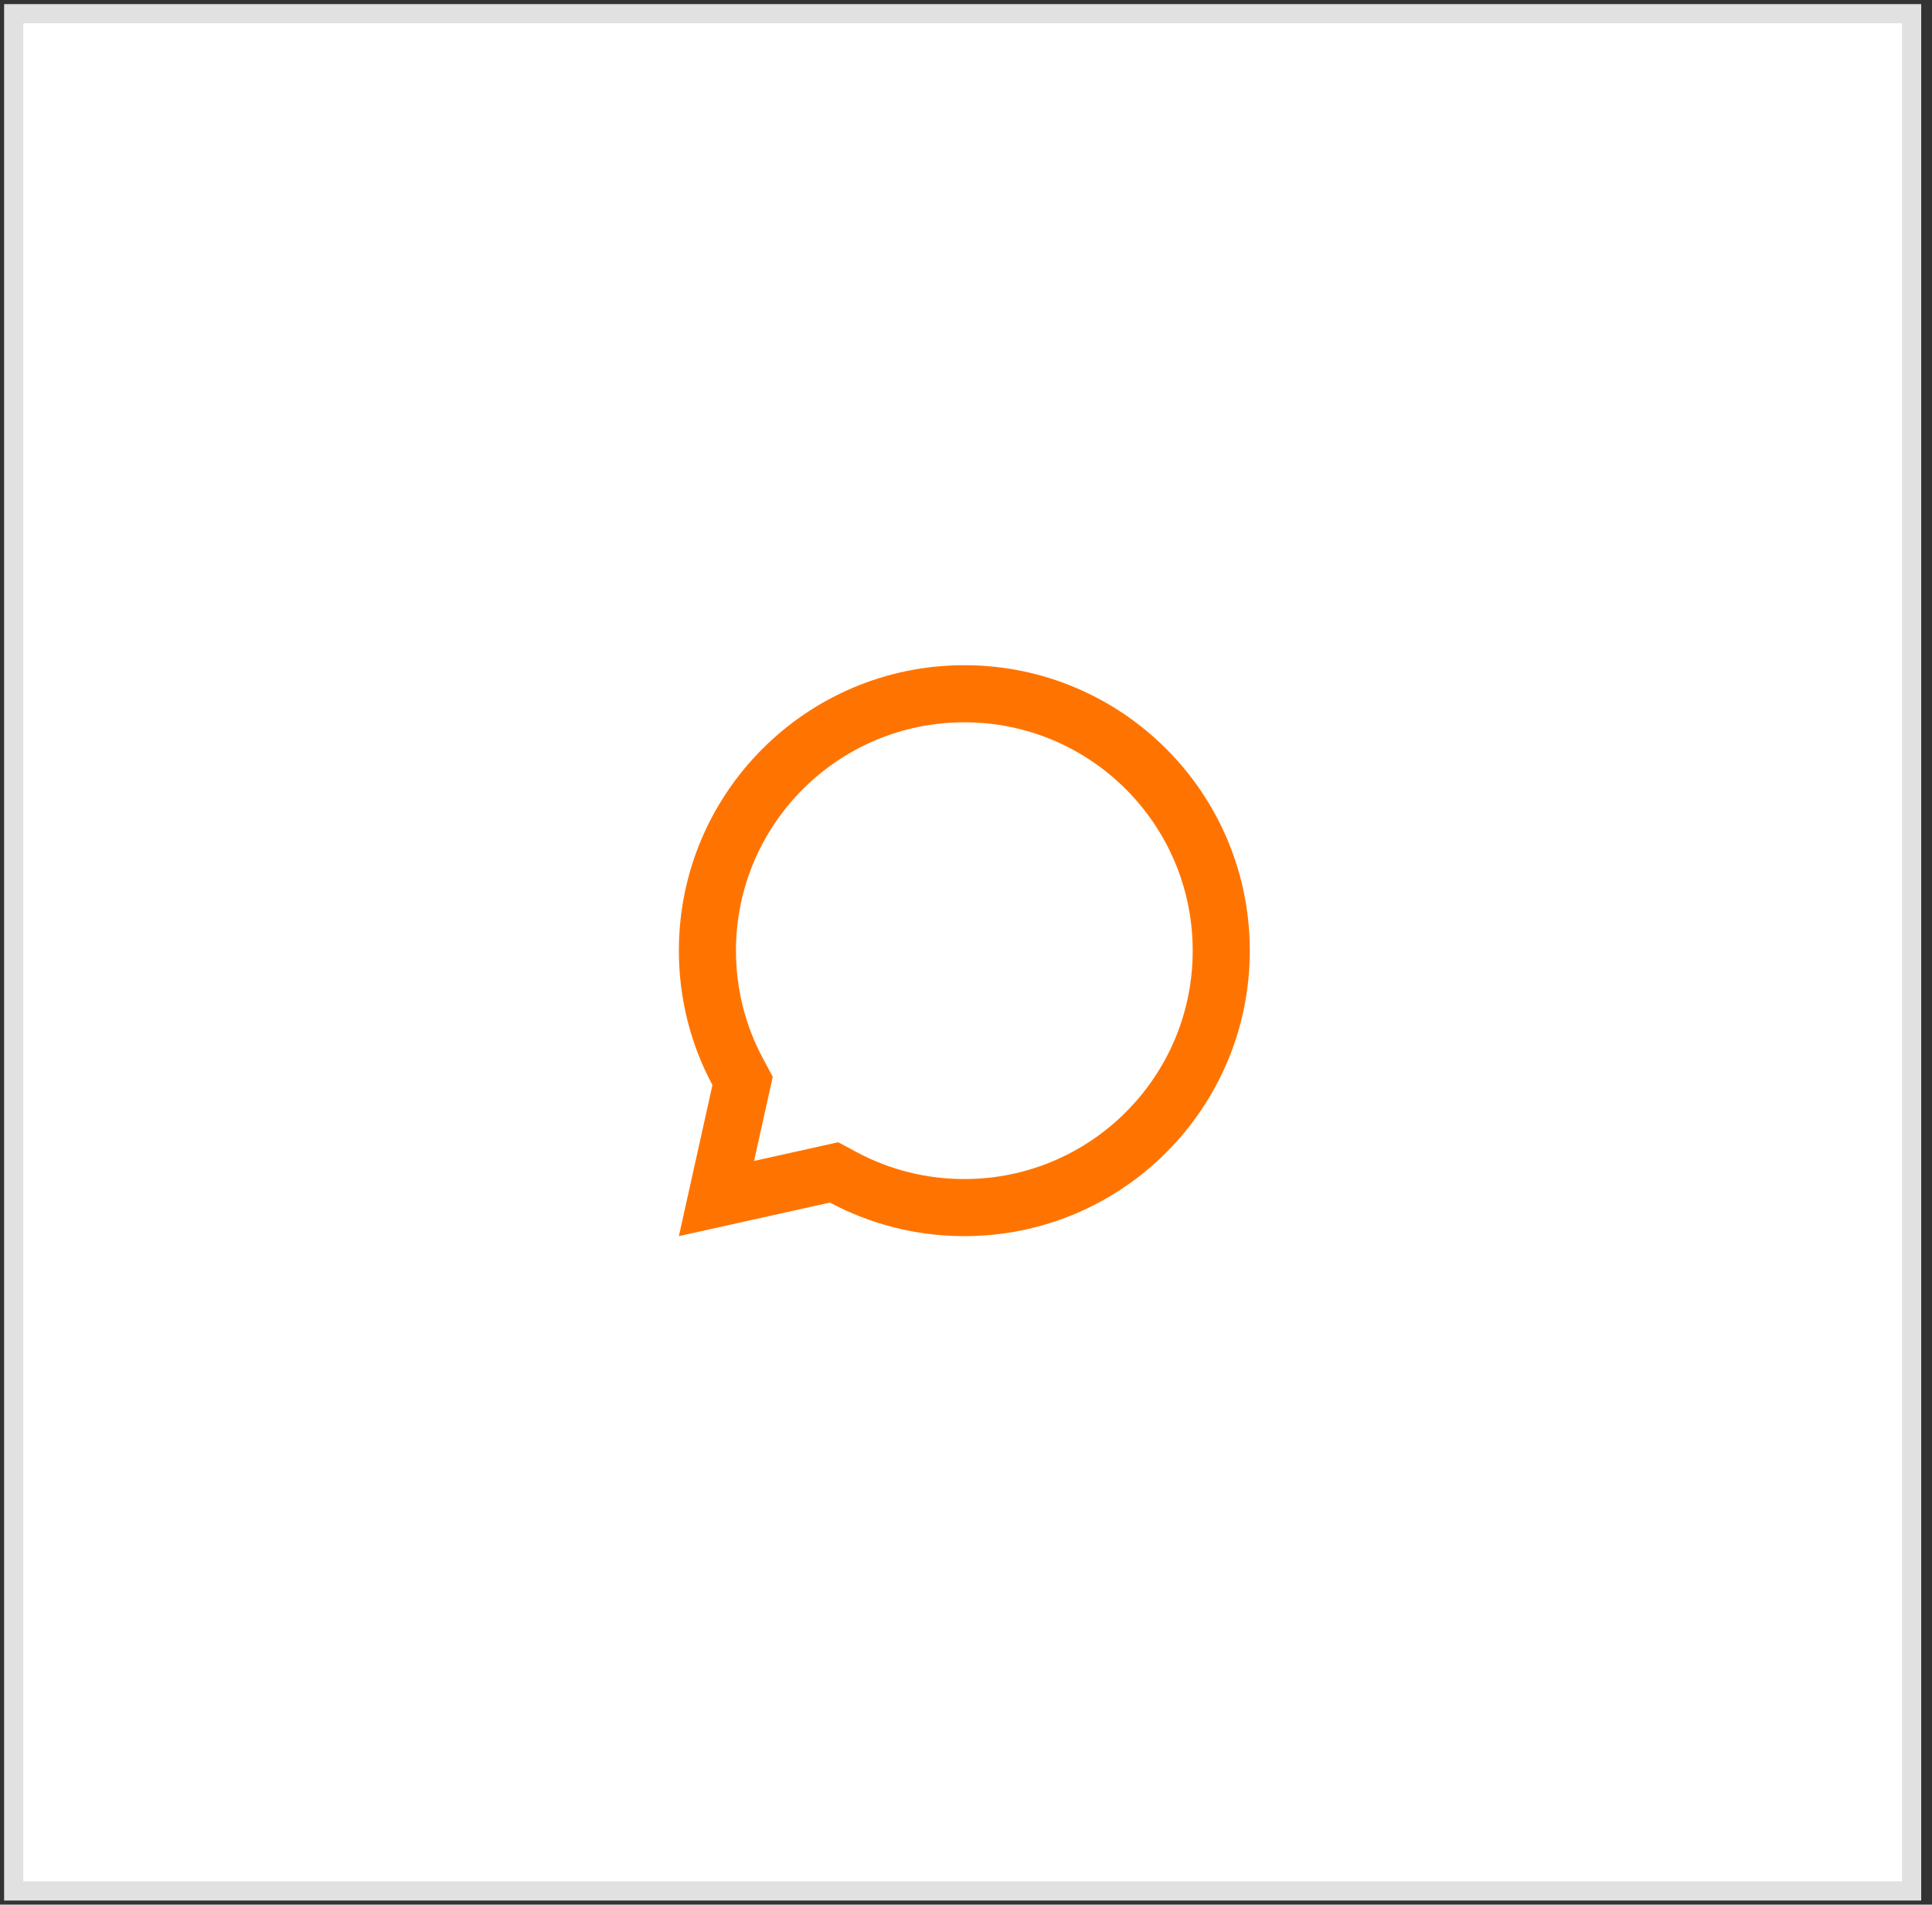
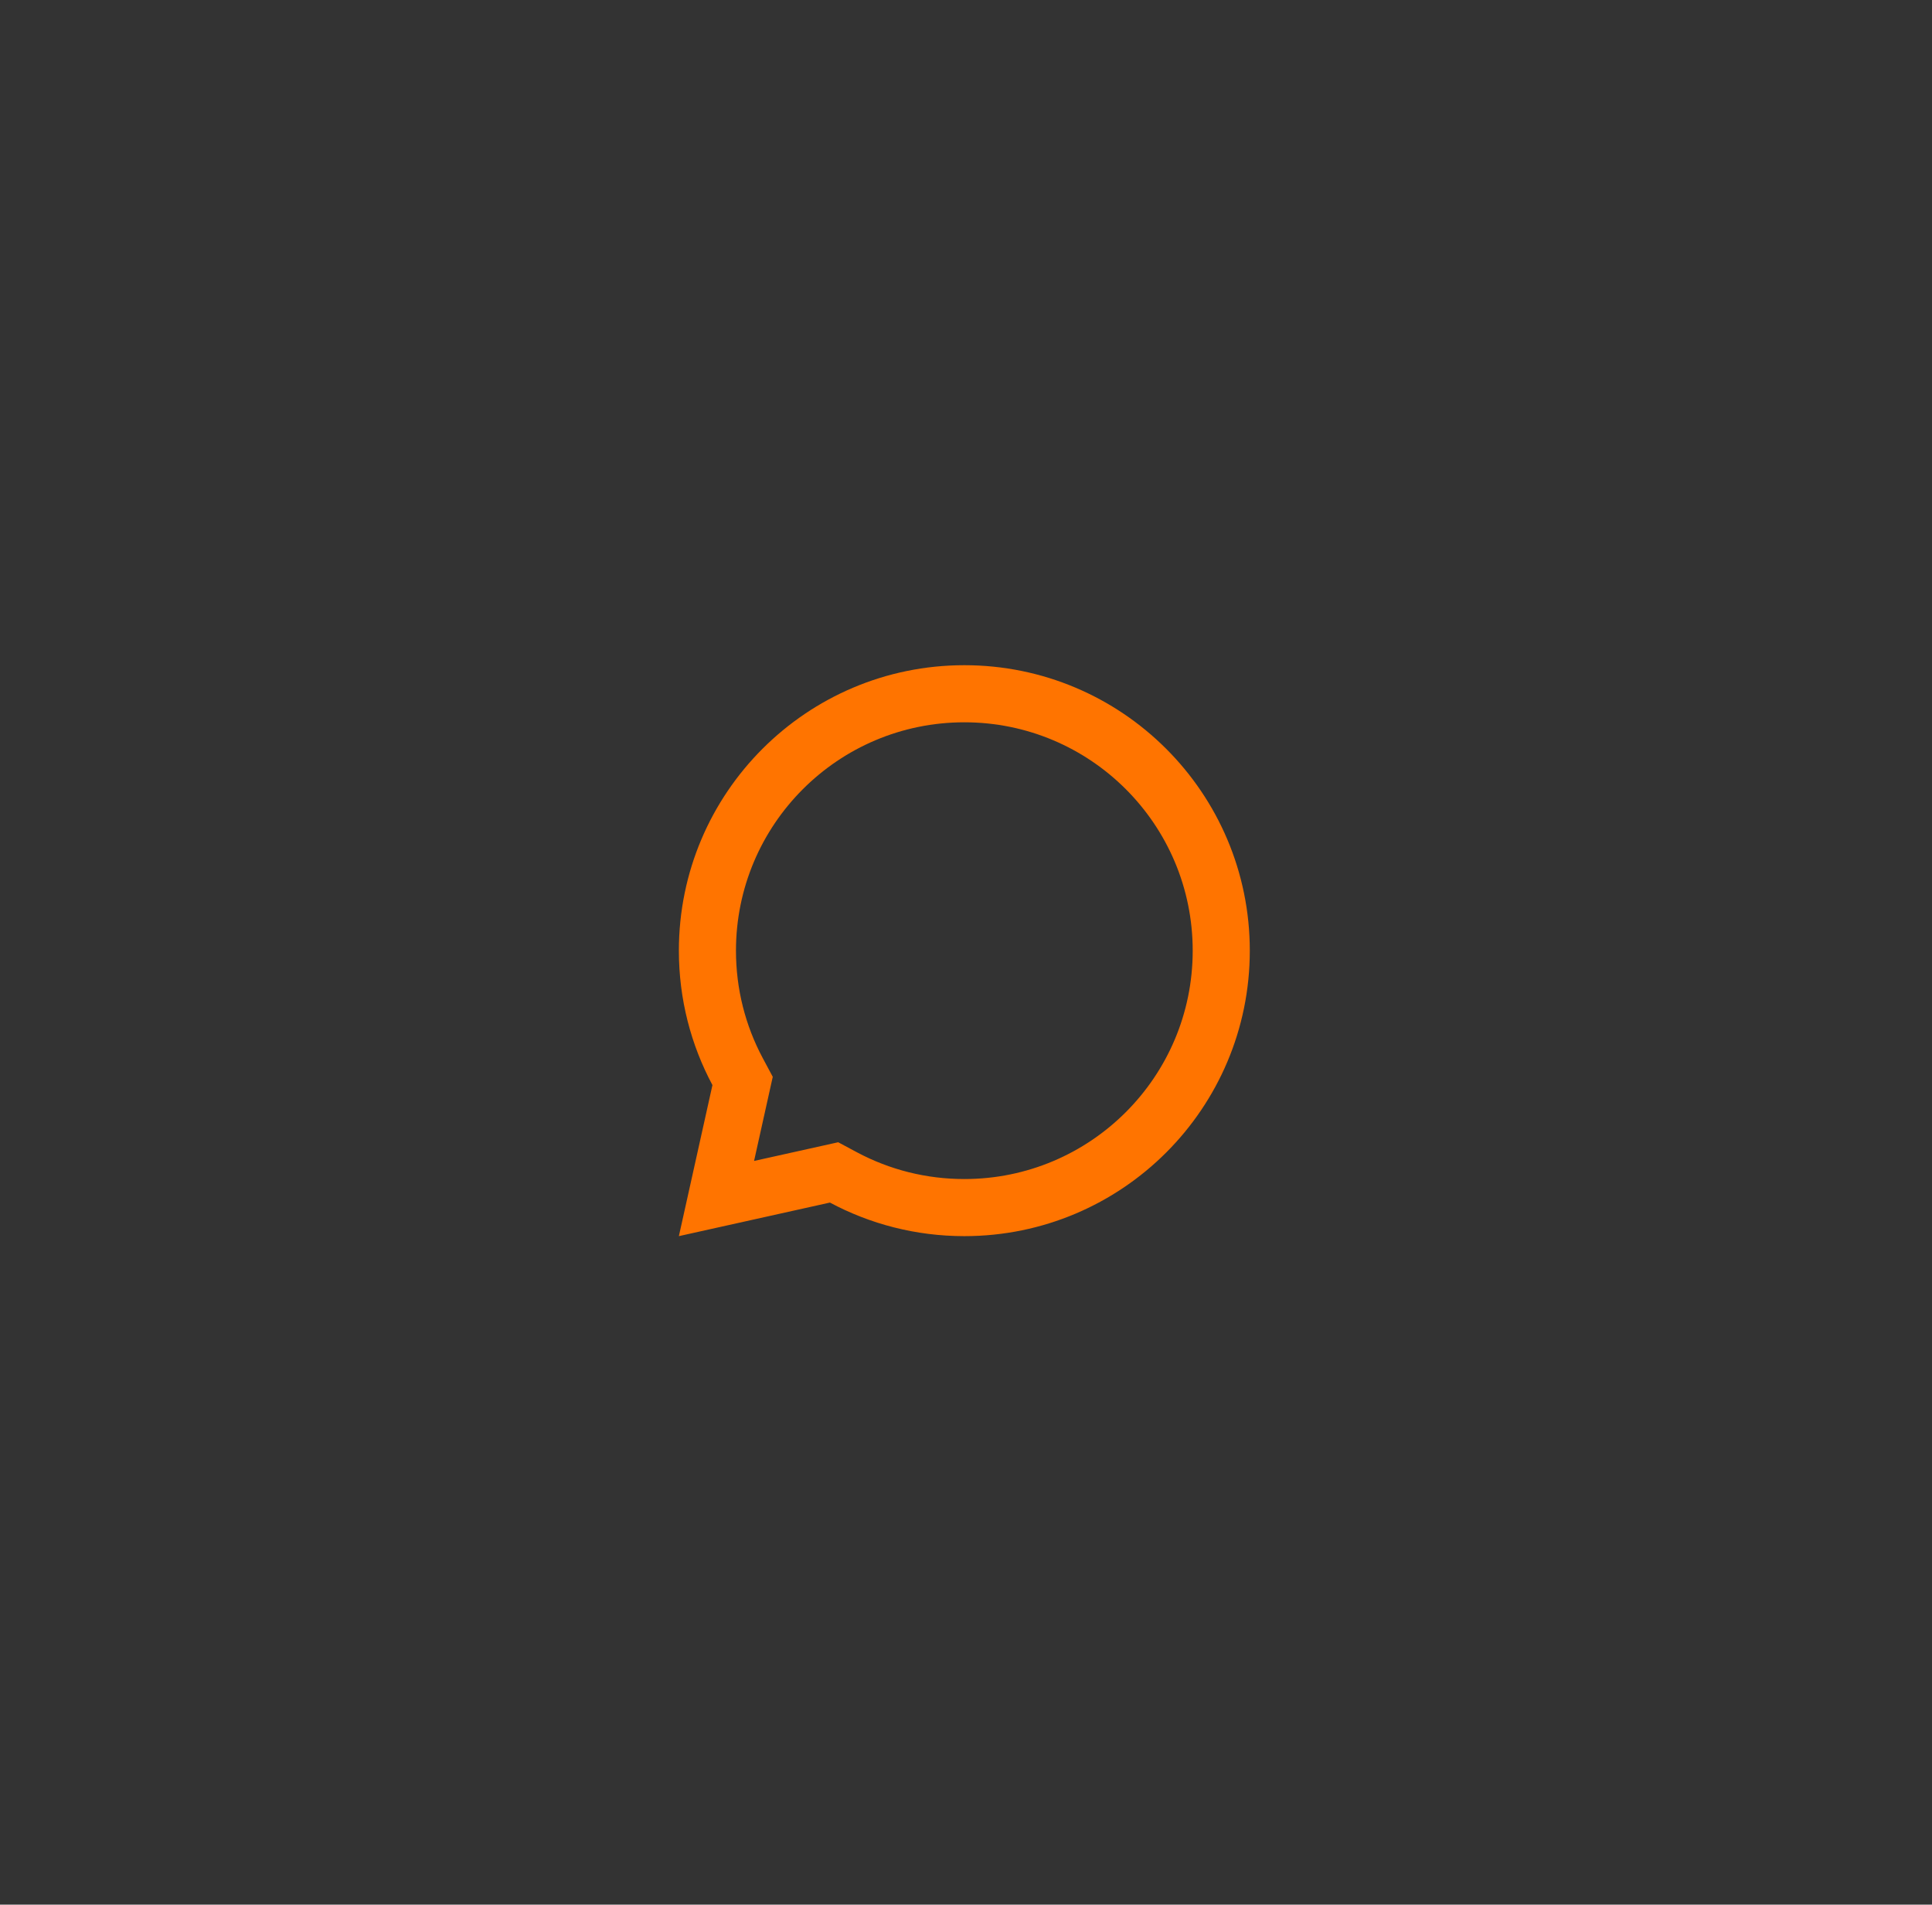
<svg xmlns="http://www.w3.org/2000/svg" width="141" height="139" viewBox="0 0 141 139" fill="none">
  <rect x="0" y="0" width="141" height="139" fill="#333333" stroke="none" />
-   <rect x="1" y="1" width="138.512" height="137" fill="white" stroke="#E1E1E1" stroke-width="1.4" />
-   <path d="M60.569 87.763L49.545 90.213L51.995 79.189C50.432 76.266 49.545 72.926 49.545 69.379C49.545 57.873 58.873 48.546 70.379 48.546C81.885 48.546 91.212 57.873 91.212 69.379C91.212 80.885 81.885 90.213 70.379 90.213C66.832 90.213 63.492 89.326 60.569 87.763ZM61.172 83.361L62.533 84.089C64.926 85.368 67.599 86.046 70.379 86.046C79.584 86.046 87.045 78.584 87.045 69.379C87.045 60.175 79.584 52.713 70.379 52.713C61.174 52.713 53.712 60.175 53.712 69.379C53.712 72.159 54.39 74.832 55.669 77.224L56.397 78.586L55.033 84.725L61.172 83.361Z" fill="#FF7400" />
+   <path d="M60.569 87.763L49.545 90.213L51.995 79.189C50.432 76.266 49.545 72.926 49.545 69.379C49.545 57.873 58.873 48.546 70.379 48.546C81.885 48.546 91.212 57.873 91.212 69.379C91.212 80.885 81.885 90.213 70.379 90.213C66.832 90.213 63.492 89.326 60.569 87.763M61.172 83.361L62.533 84.089C64.926 85.368 67.599 86.046 70.379 86.046C79.584 86.046 87.045 78.584 87.045 69.379C87.045 60.175 79.584 52.713 70.379 52.713C61.174 52.713 53.712 60.175 53.712 69.379C53.712 72.159 54.39 74.832 55.669 77.224L56.397 78.586L55.033 84.725L61.172 83.361Z" fill="#FF7400" />
</svg>